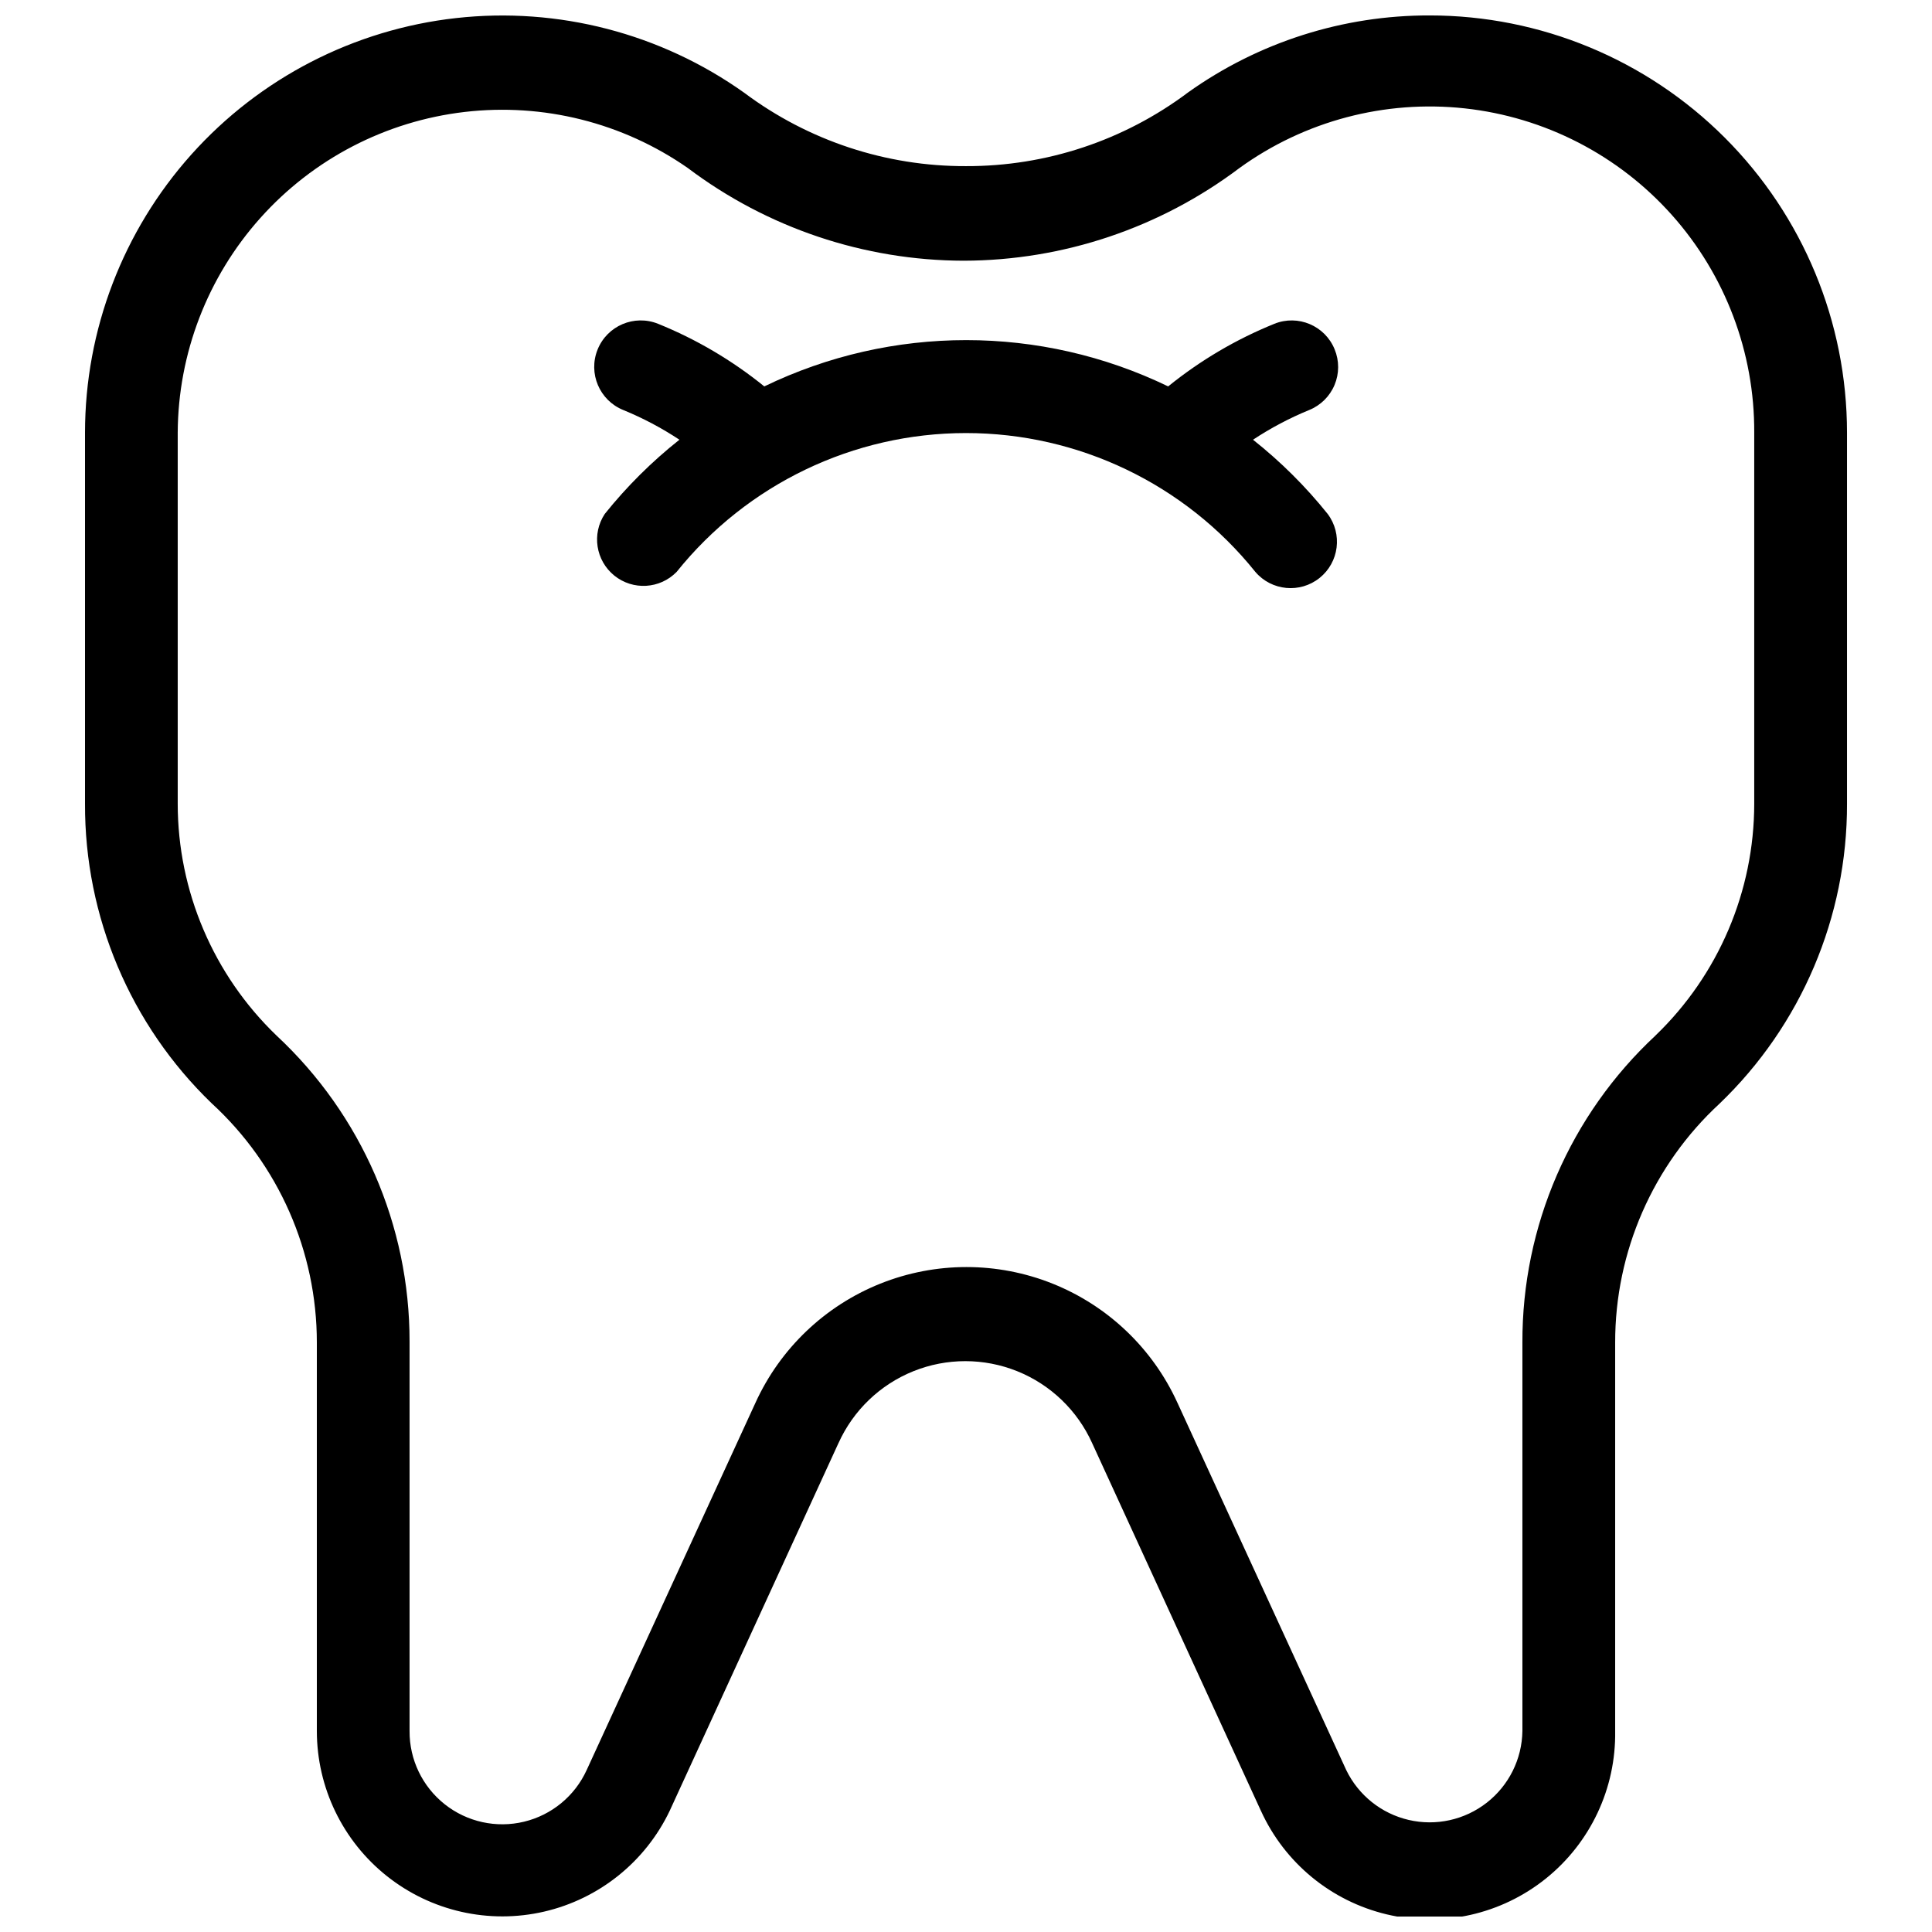
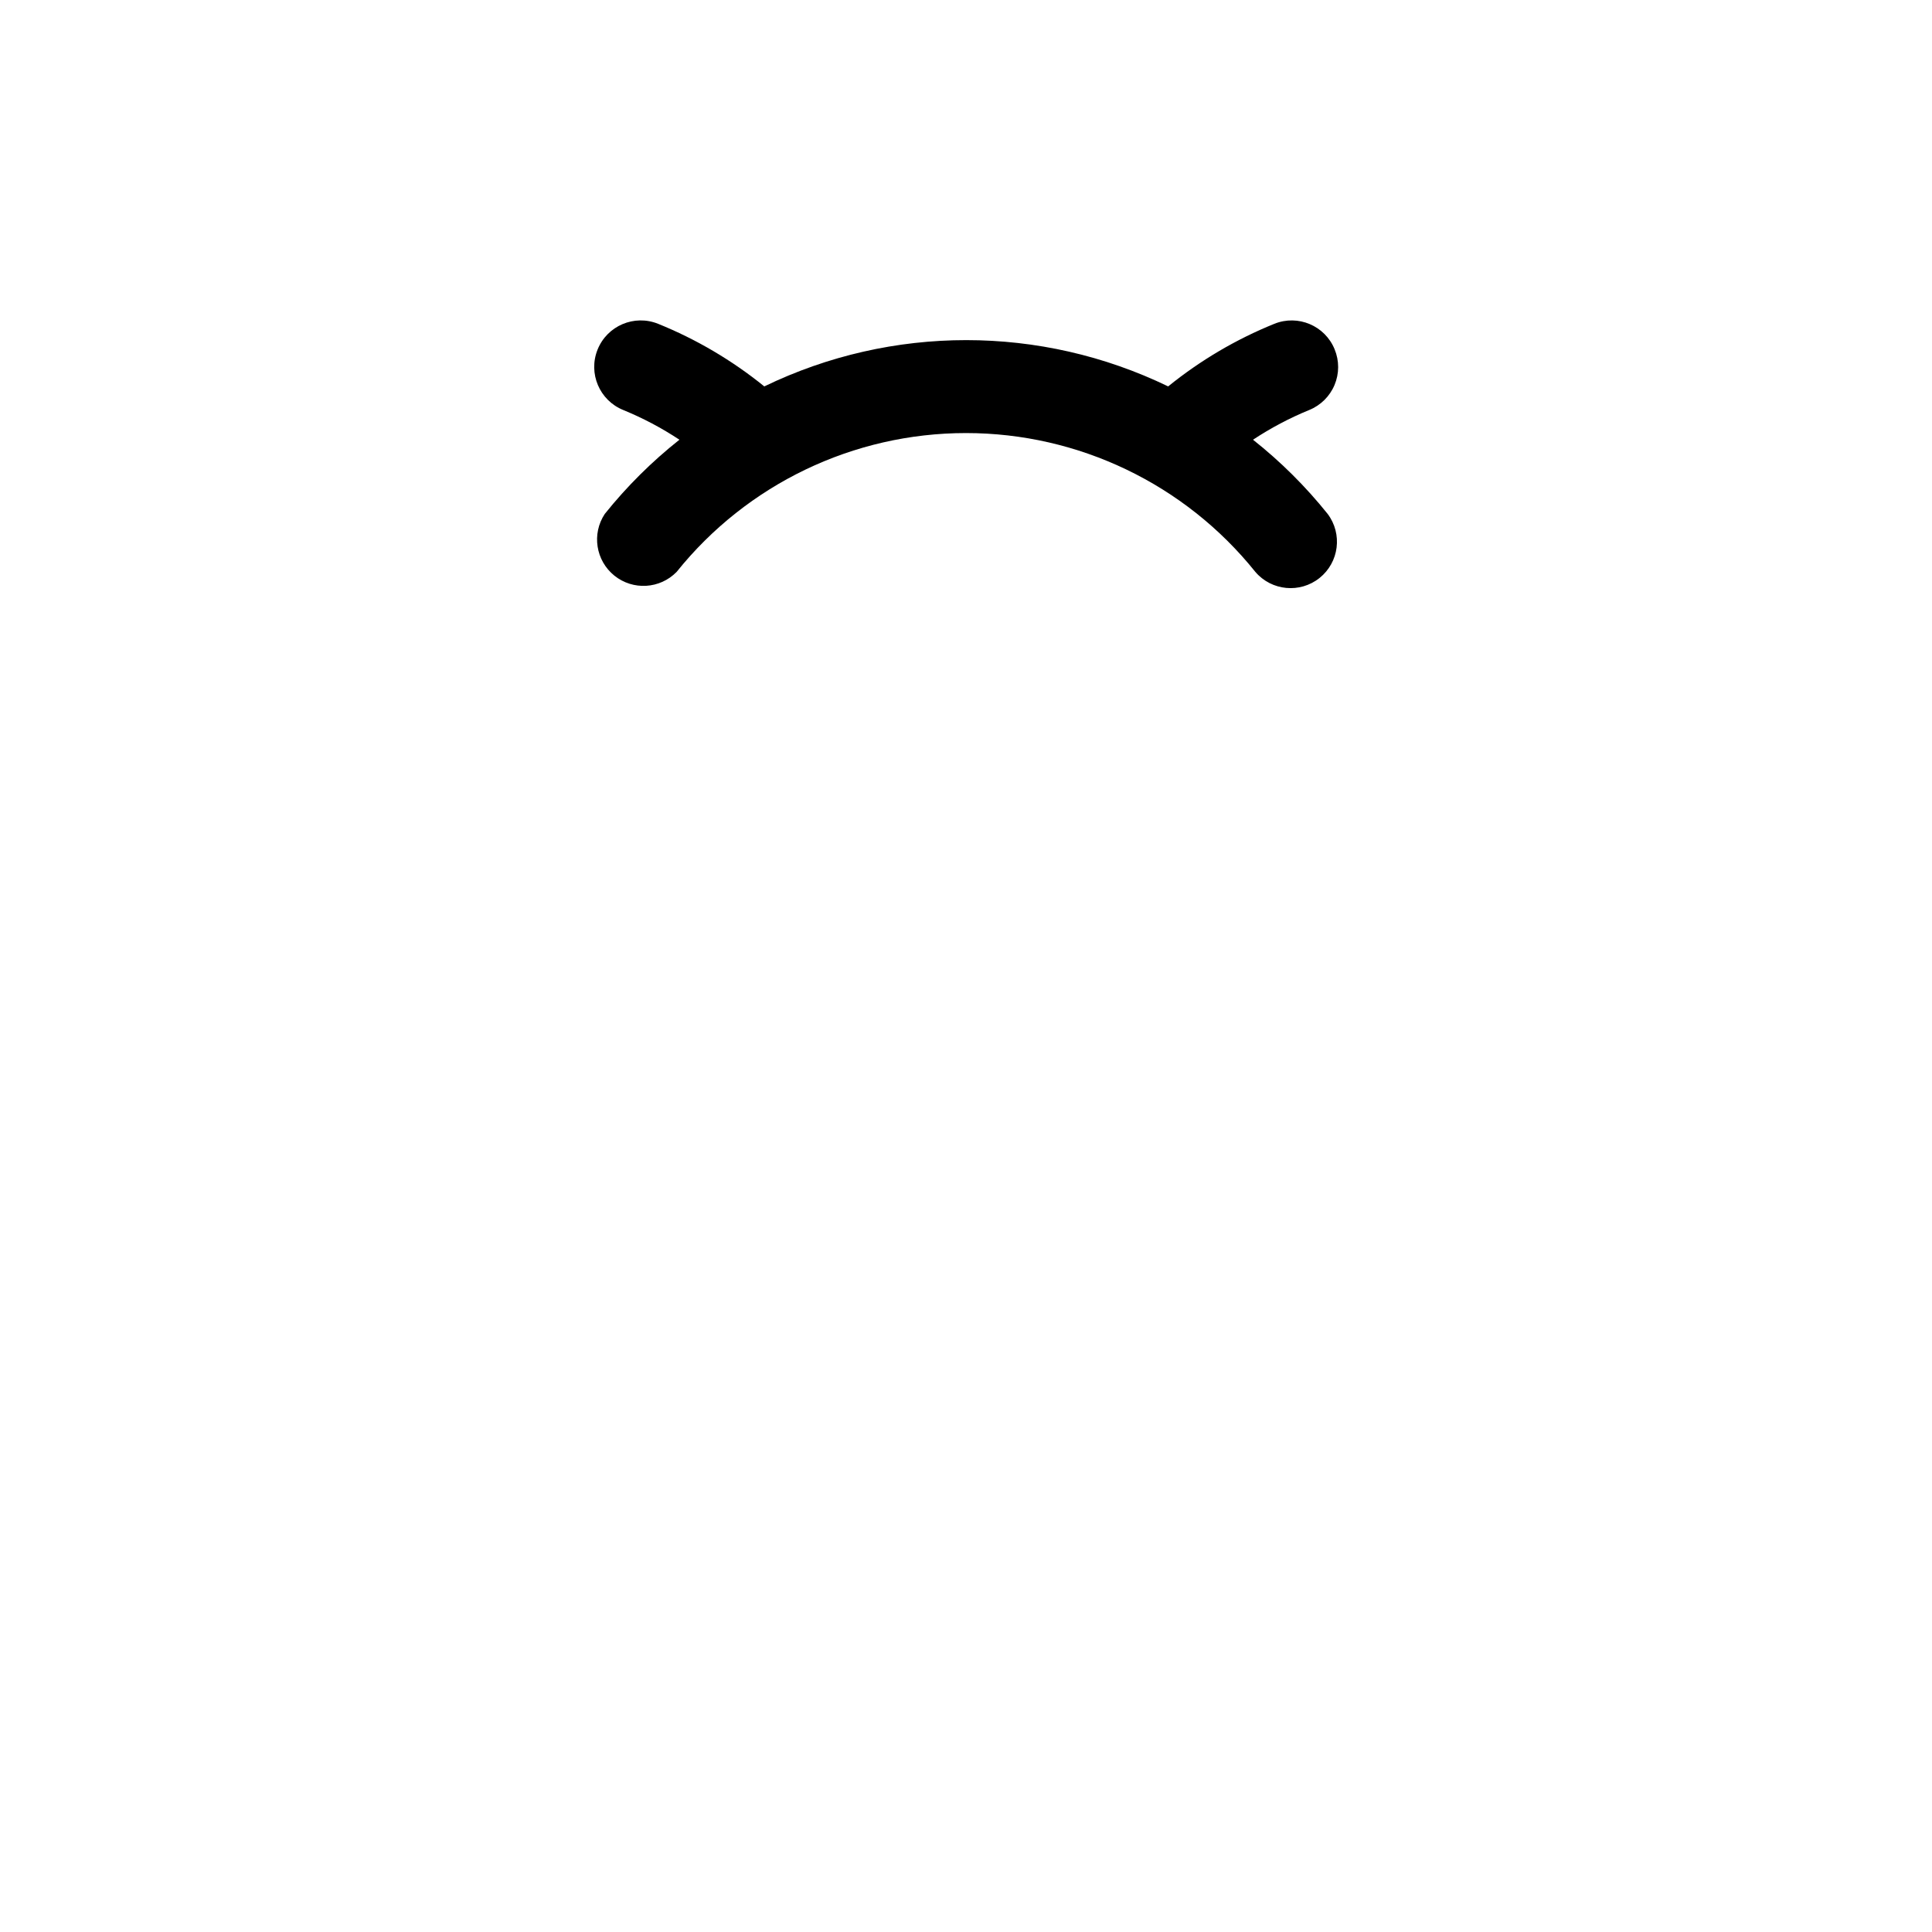
<svg xmlns="http://www.w3.org/2000/svg" width="800px" height="800px" version="1.1" viewBox="144 144 512 512">
  <defs>
    <clipPath id="a">
      <path d="m166 148.09h468v503.81h-468z" />
    </clipPath>
  </defs>
  <g clip-path="url(#a)">
-     <path d="m522.88 148.09c-22.945-0.055-45.336 7.078-64.02 20.398-16.969 12.75-37.637 19.609-58.859 19.539-21.168 0.078-41.789-6.738-58.738-19.418-22.16-15.777-49.363-22.836-76.398-19.82-27.039 3.016-52.016 15.891-70.16 36.164-18.141 20.273-28.172 46.523-28.176 73.73v98.305c-0.113 29.926 12.004 58.602 33.543 79.379 17.773 16.293 27.895 39.297 27.895 63.406v102.97c0.012 14.977 6.848 29.129 18.57 38.445 11.723 9.316 27.055 12.785 41.645 9.414 14.59-3.371 26.848-13.207 33.297-26.723l44.727-97.445h0.004c3.91-8.672 11.023-15.5 19.852-19.051s18.684-3.551 27.512 0c8.828 3.551 15.941 10.379 19.852 19.051l44.727 97.445h0.004c6.285 13.809 18.598 23.941 33.355 27.453 14.762 3.512 30.316 0.008 42.148-9.488 11.832-9.5 18.613-23.93 18.375-39.102v-102.97c-0.027-24.031 9.996-46.977 27.648-63.285 21.66-20.766 33.871-49.496 33.793-79.5v-98.305c0-29.332-11.652-57.461-32.395-78.203-20.738-20.738-48.867-32.391-78.199-32.391zm59.844 270.34c-22.586 21.012-35.371 50.5-35.27 81.348v102.97c-0.113 7.43-3.582 14.406-9.438 18.98-5.852 4.574-13.461 6.258-20.695 4.574-7.238-1.68-13.324-6.547-16.559-13.23l-44.727-97.32-0.004-0.004c-6.551-14.379-18.391-25.68-33.059-31.559-14.668-5.875-31.035-5.875-45.703 0-14.668 5.879-26.508 17.18-33.059 31.559l-44.727 97.32-0.004 0.004c-3.129 6.875-9.254 11.93-16.598 13.699-7.344 1.773-15.098 0.07-21.02-4.621-5.926-4.691-9.363-11.844-9.32-19.402v-103.22c0.035-30.762-12.746-60.148-35.266-81.102-16.715-16.07-26.168-38.254-26.176-61.438v-98.305c0.105-21.012 7.894-41.254 21.898-56.914 14.004-15.664 33.258-25.656 54.125-28.098 20.867-2.441 41.902 2.84 59.145 14.844 21.07 15.891 46.727 24.516 73.113 24.578 26.391-0.062 52.047-8.688 73.113-24.578 17.25-12.465 38.512-18.094 59.668-15.797 21.16 2.301 40.715 12.359 54.887 28.234 14.172 15.879 21.957 36.445 21.844 57.73v98.305c-0.008 23.184-9.457 45.367-26.172 61.438z" />
-   </g>
+     </g>
  <path d="m497.69 236.57c-2.555-6.266-9.695-9.289-15.973-6.758-10.148 4.106-19.633 9.699-28.141 16.59-33.801-16.355-73.227-16.355-107.03 0-8.508-6.891-17.992-12.484-28.141-16.59-6.312-2.543-13.492 0.508-16.035 6.82-2.547 6.312 0.508 13.492 6.82 16.035 5.199 2.129 10.18 4.766 14.867 7.863-7.312 5.789-13.949 12.387-19.785 19.664-3.5 5.285-2.402 12.367 2.531 16.348 4.938 3.981 12.09 3.555 16.516-0.988 18.66-23.258 46.863-36.789 76.68-36.789 29.812 0 58.02 13.531 76.676 36.789 4.309 5.047 11.848 5.758 17.027 1.609 5.18-4.148 6.129-11.664 2.141-16.969-5.832-7.277-12.469-13.871-19.781-19.664 4.688-3.098 9.668-5.734 14.867-7.863 3.043-1.227 5.465-3.617 6.734-6.641 1.27-3.019 1.277-6.426 0.023-9.457z" />
</svg>